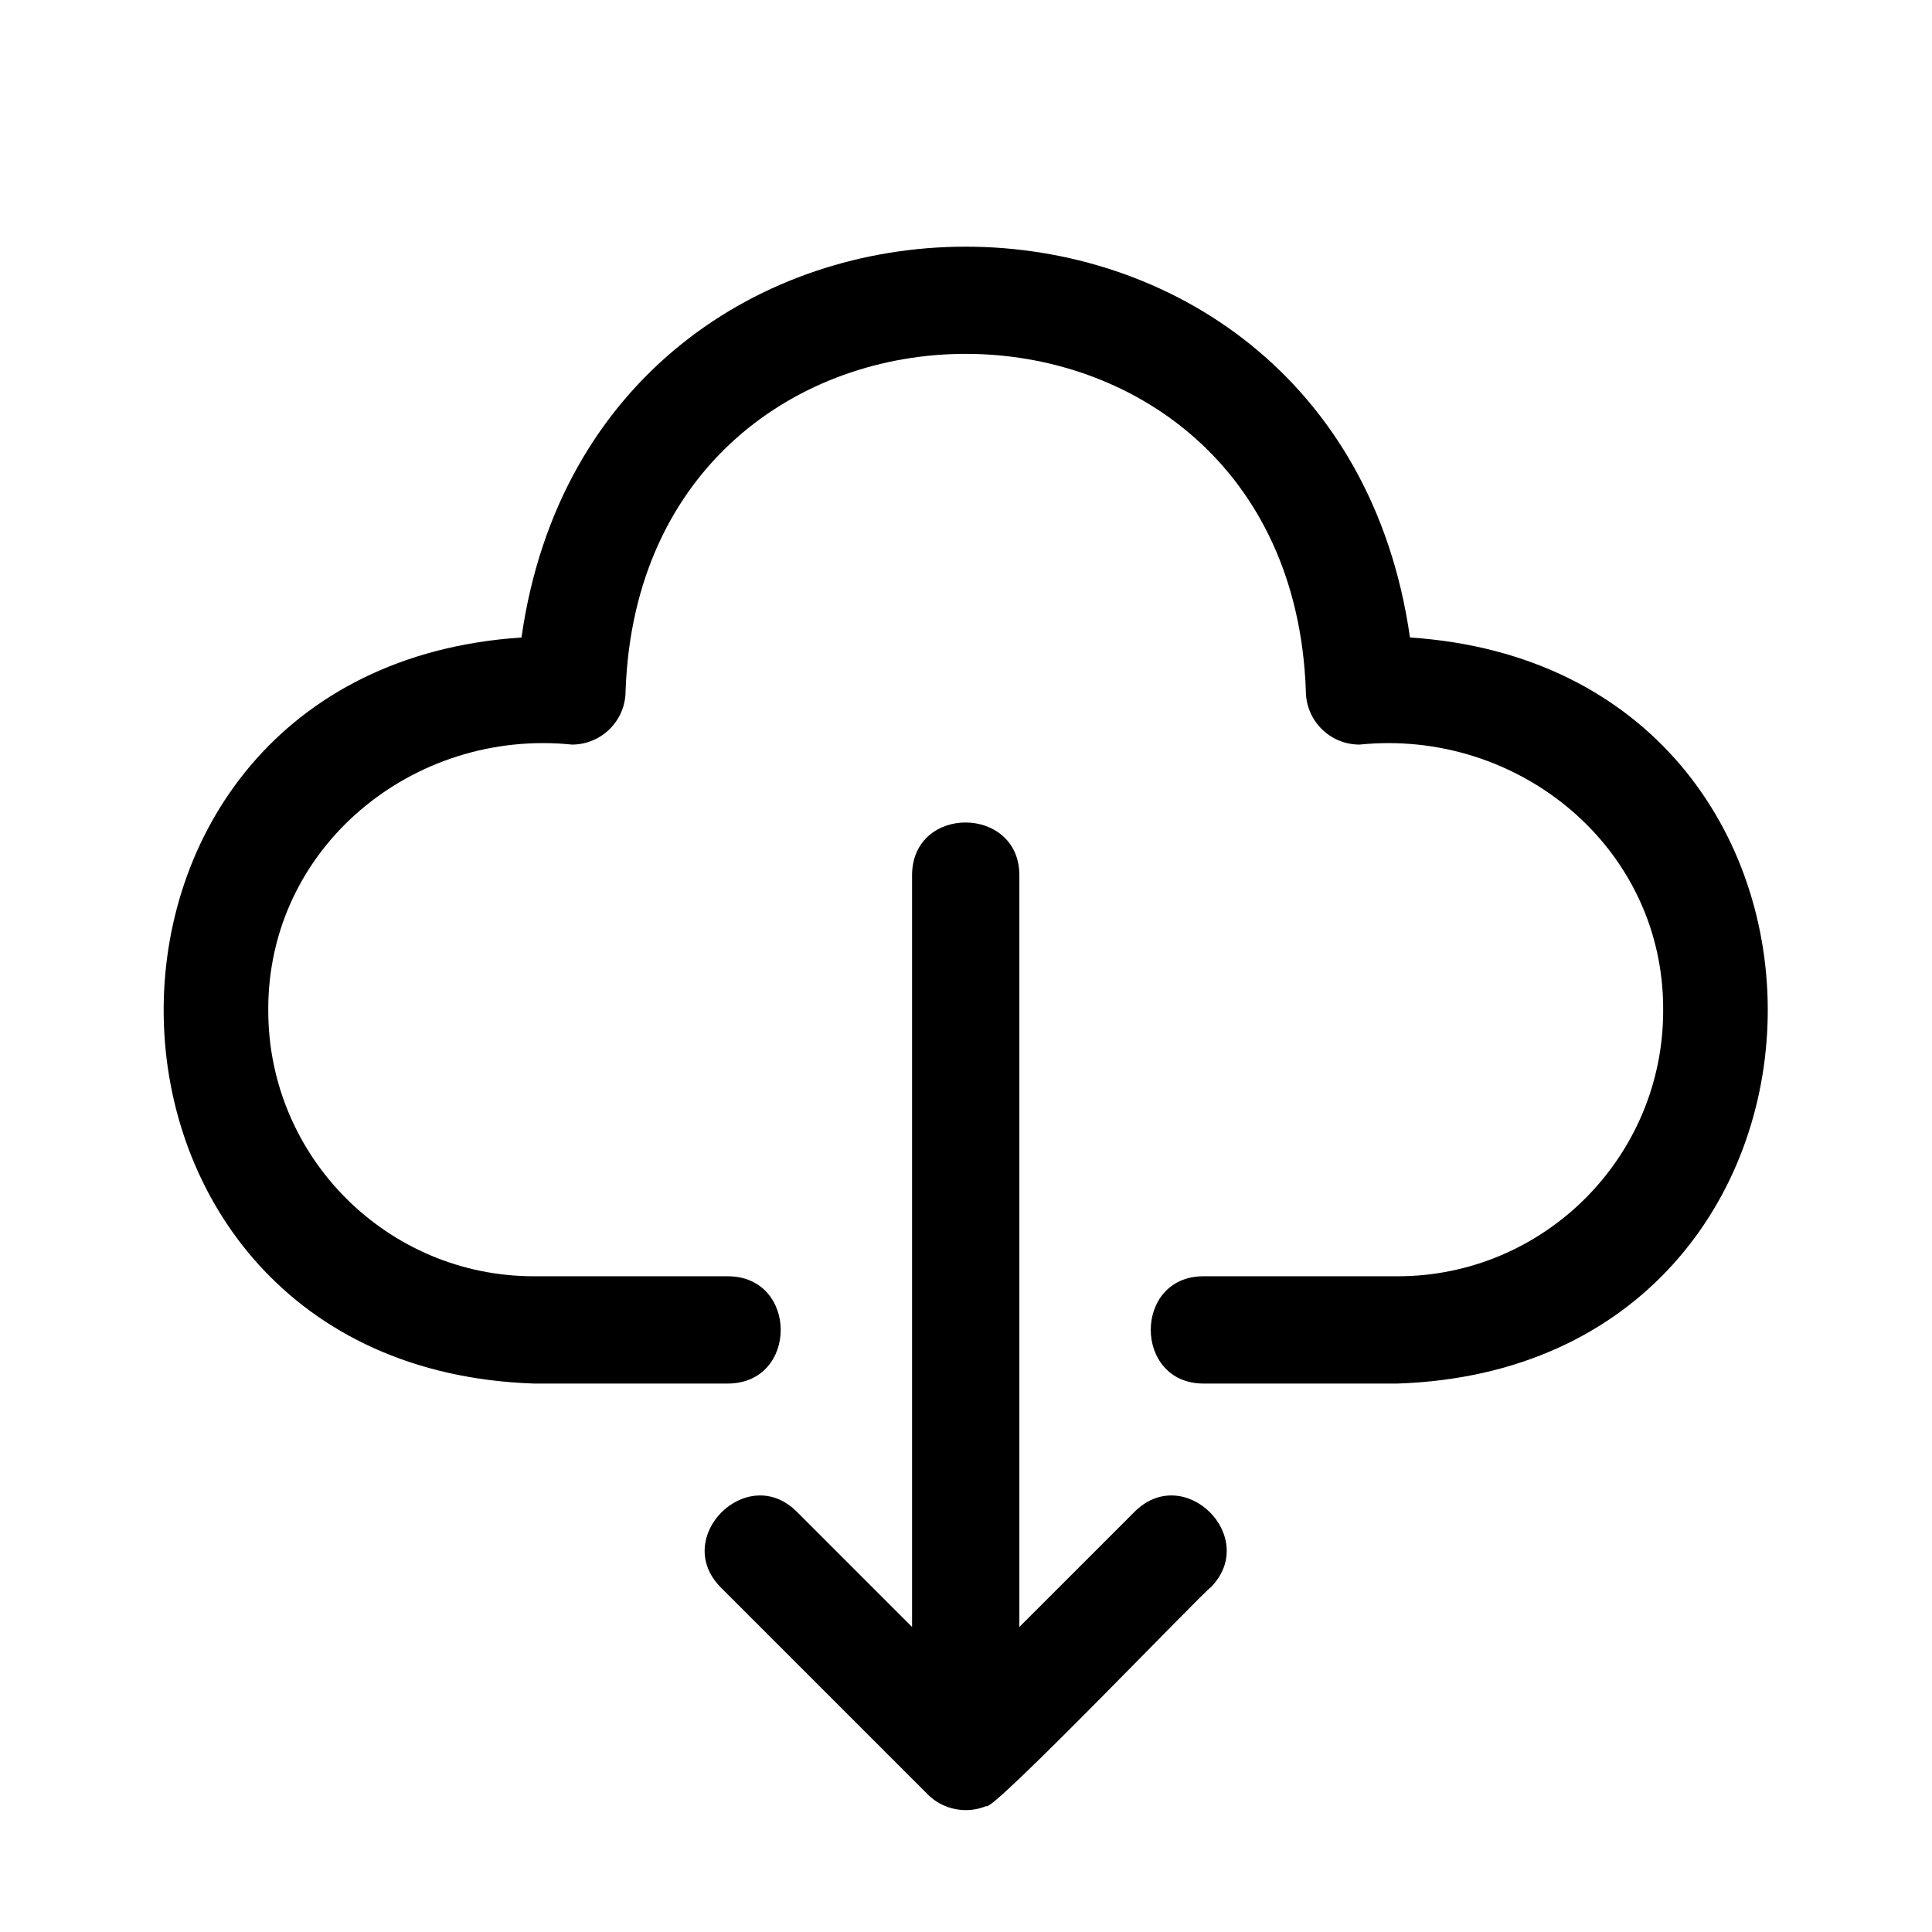
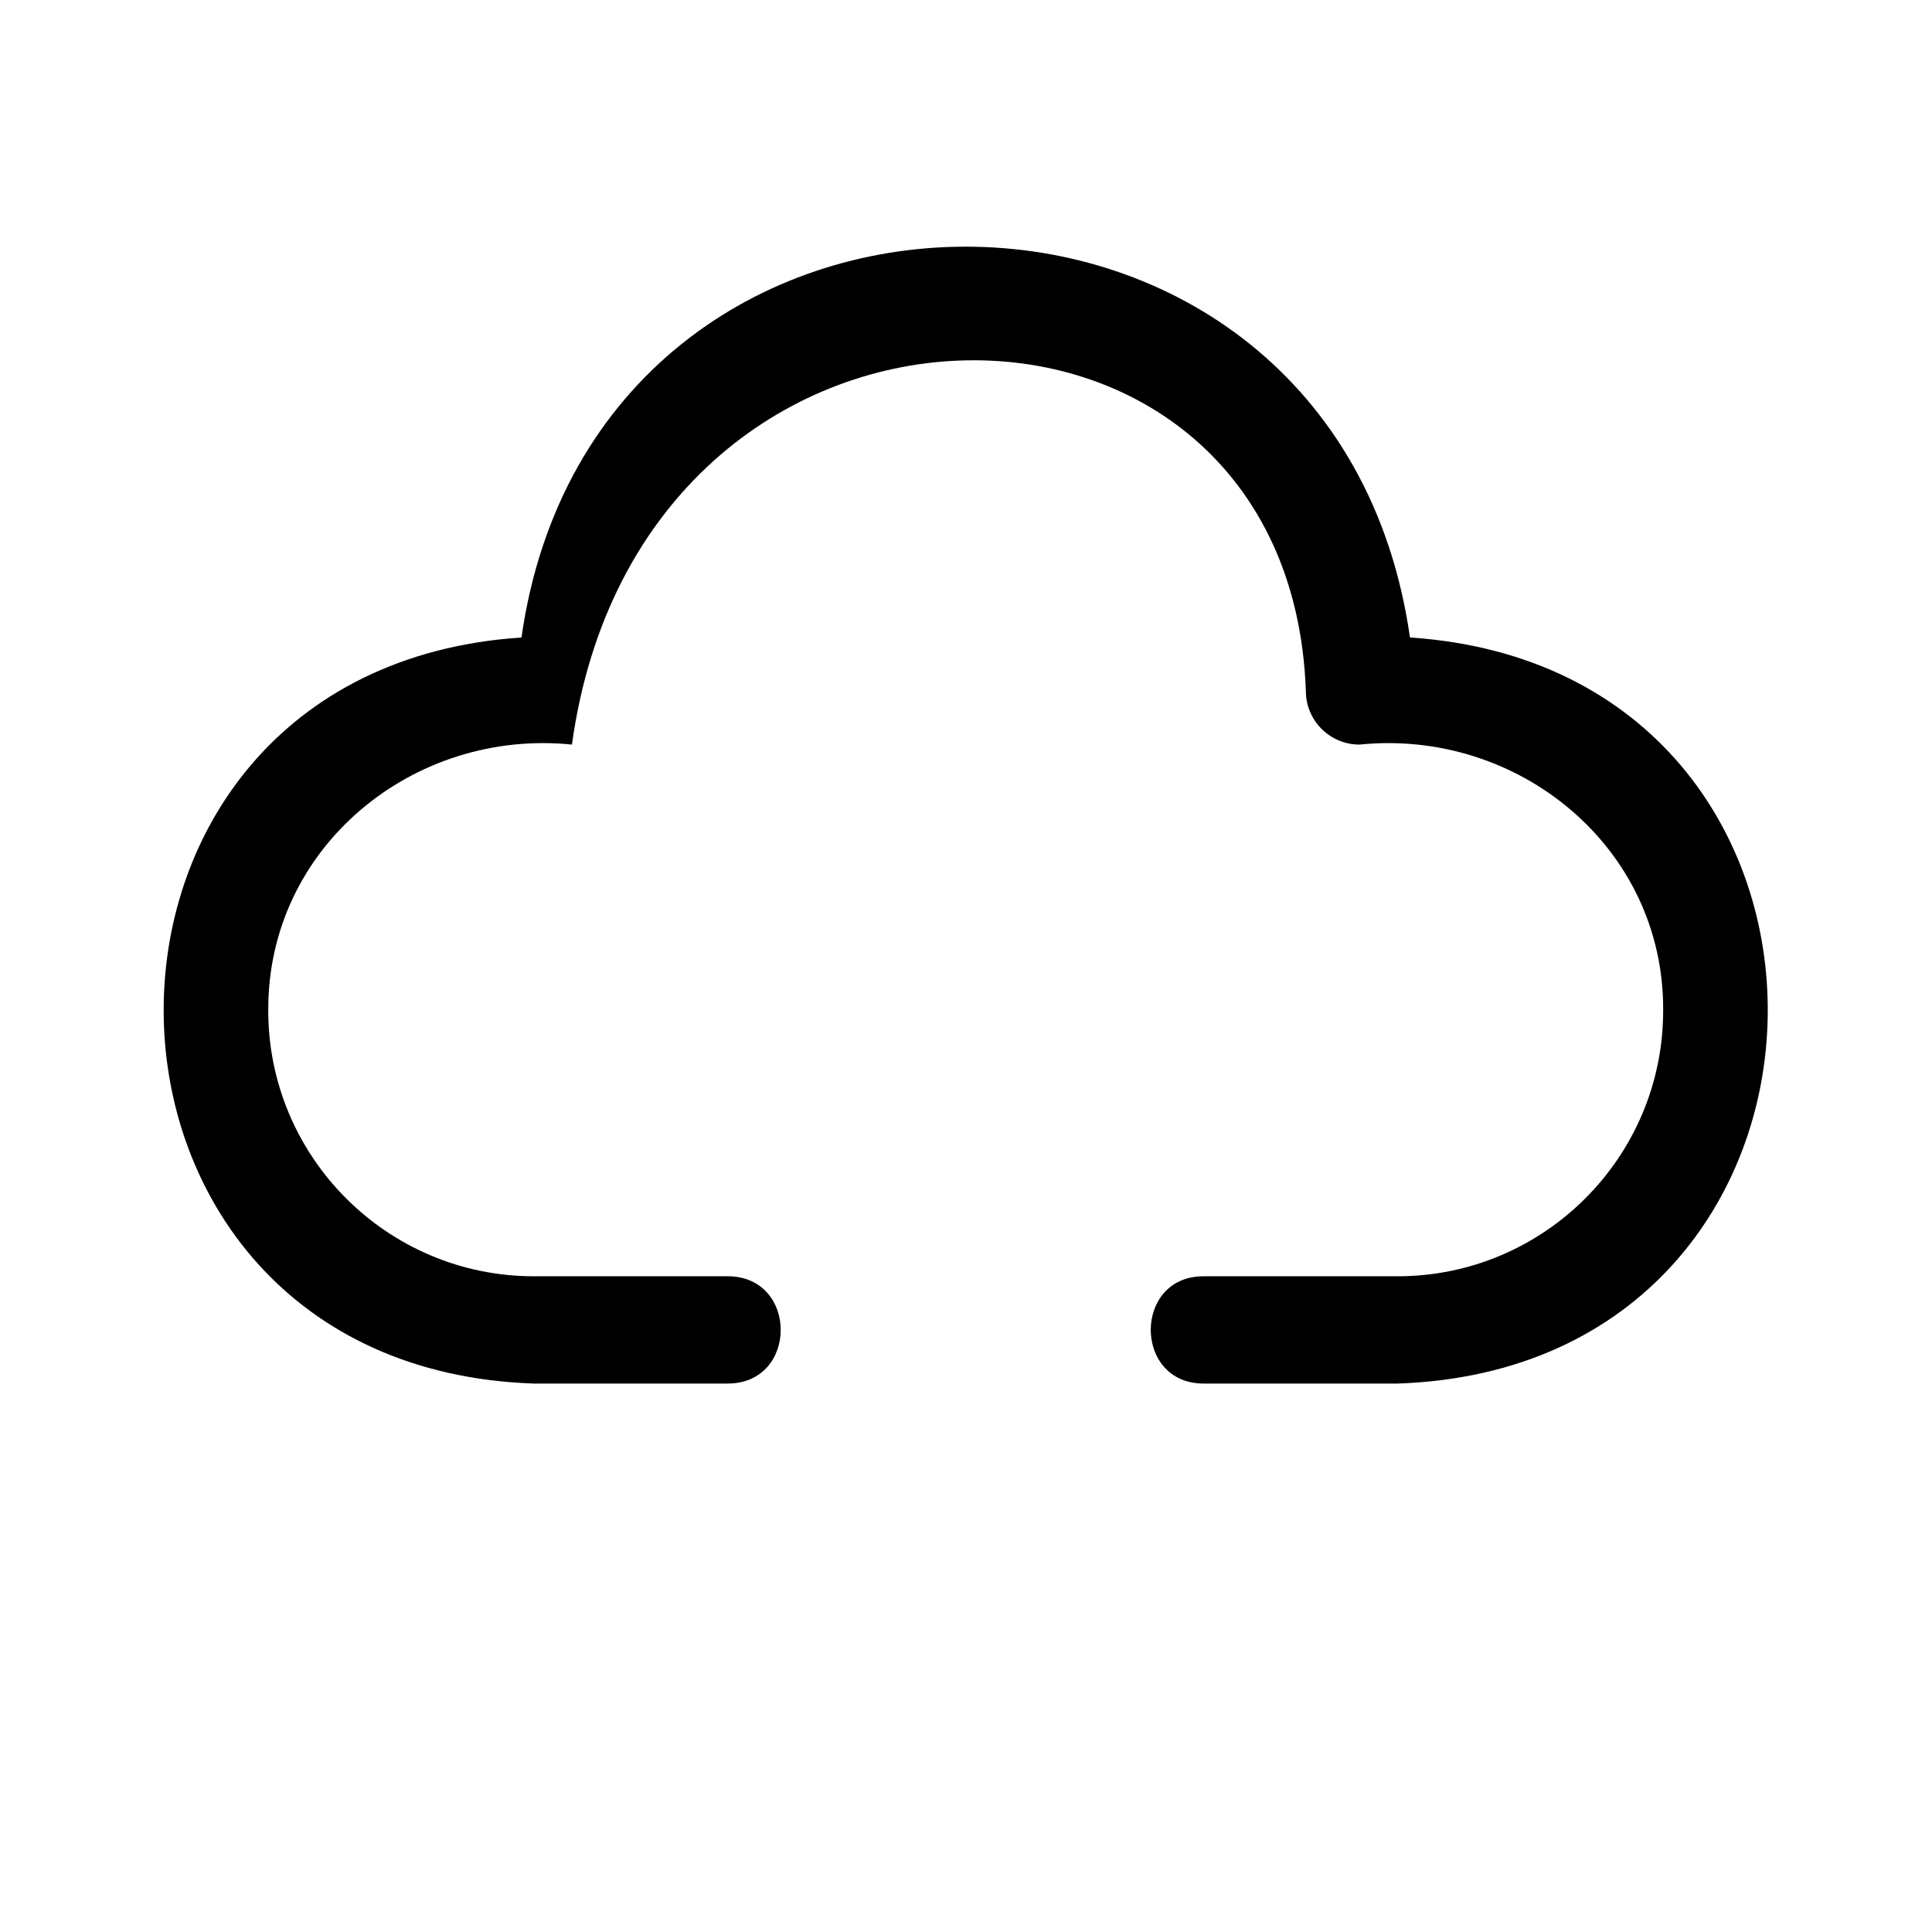
<svg xmlns="http://www.w3.org/2000/svg" width="500" zoomAndPan="magnify" viewBox="0 0 375 375" height="500" preserveAspectRatio="xMidYMid meet" version="1.0">
-   <path fill="#000000" d="M 273.672 123.734 C 259.281 22.609 115.613 22.578 101.219 123.738 C 7.281 129.934 9.18 265.359 103.617 268.547 C 103.617 268.547 141.316 268.547 141.316 268.547 C 154.973 268.457 154.914 247.793 141.316 247.723 C 141.316 247.723 103.617 247.723 103.617 247.723 C 75.195 247.723 52.07 224.598 52.07 196.172 C 51.879 164.48 80.168 141.379 111.012 144.523 C 116.766 144.523 121.426 139.863 121.426 134.109 C 124.508 46.895 250.371 46.859 253.465 134.109 C 253.465 139.863 258.121 144.523 263.879 144.523 C 294.703 141.383 323.031 164.477 322.82 196.172 C 322.82 224.598 299.695 247.723 271.27 247.723 L 233.57 247.723 C 219.938 247.75 219.977 268.516 233.574 268.547 C 233.57 268.547 271.27 268.547 271.27 268.547 C 365.645 265.379 367.672 129.961 273.672 123.734 Z M 273.672 123.734 " fill-opacity="1" fill-rule="nonzero" />
-   <path fill="#000000" d="M 220.262 293.395 L 197.859 315.797 L 197.859 169.852 C 197.82 156.316 177.086 156.168 177.031 169.855 C 177.031 169.852 177.031 315.797 177.031 315.797 L 154.629 293.395 C 144.984 283.805 130.297 298.449 139.902 308.117 C 139.902 308.117 180.082 348.297 180.082 348.297 C 183.012 351.27 187.605 352.16 191.43 350.555 C 192.141 352.281 233.707 308.832 234.988 308.117 C 244.559 298.449 229.945 283.801 220.262 293.395 Z M 220.262 293.395 " fill-opacity="1" fill-rule="nonzero" />
+   <path fill="#000000" d="M 273.672 123.734 C 259.281 22.609 115.613 22.578 101.219 123.738 C 7.281 129.934 9.18 265.359 103.617 268.547 C 103.617 268.547 141.316 268.547 141.316 268.547 C 154.973 268.457 154.914 247.793 141.316 247.723 C 141.316 247.723 103.617 247.723 103.617 247.723 C 75.195 247.723 52.07 224.598 52.07 196.172 C 51.879 164.48 80.168 141.379 111.012 144.523 C 124.508 46.895 250.371 46.859 253.465 134.109 C 253.465 139.863 258.121 144.523 263.879 144.523 C 294.703 141.383 323.031 164.477 322.82 196.172 C 322.82 224.598 299.695 247.723 271.27 247.723 L 233.57 247.723 C 219.938 247.75 219.977 268.516 233.574 268.547 C 233.57 268.547 271.27 268.547 271.27 268.547 C 365.645 265.379 367.672 129.961 273.672 123.734 Z M 273.672 123.734 " fill-opacity="1" fill-rule="nonzero" />
</svg>